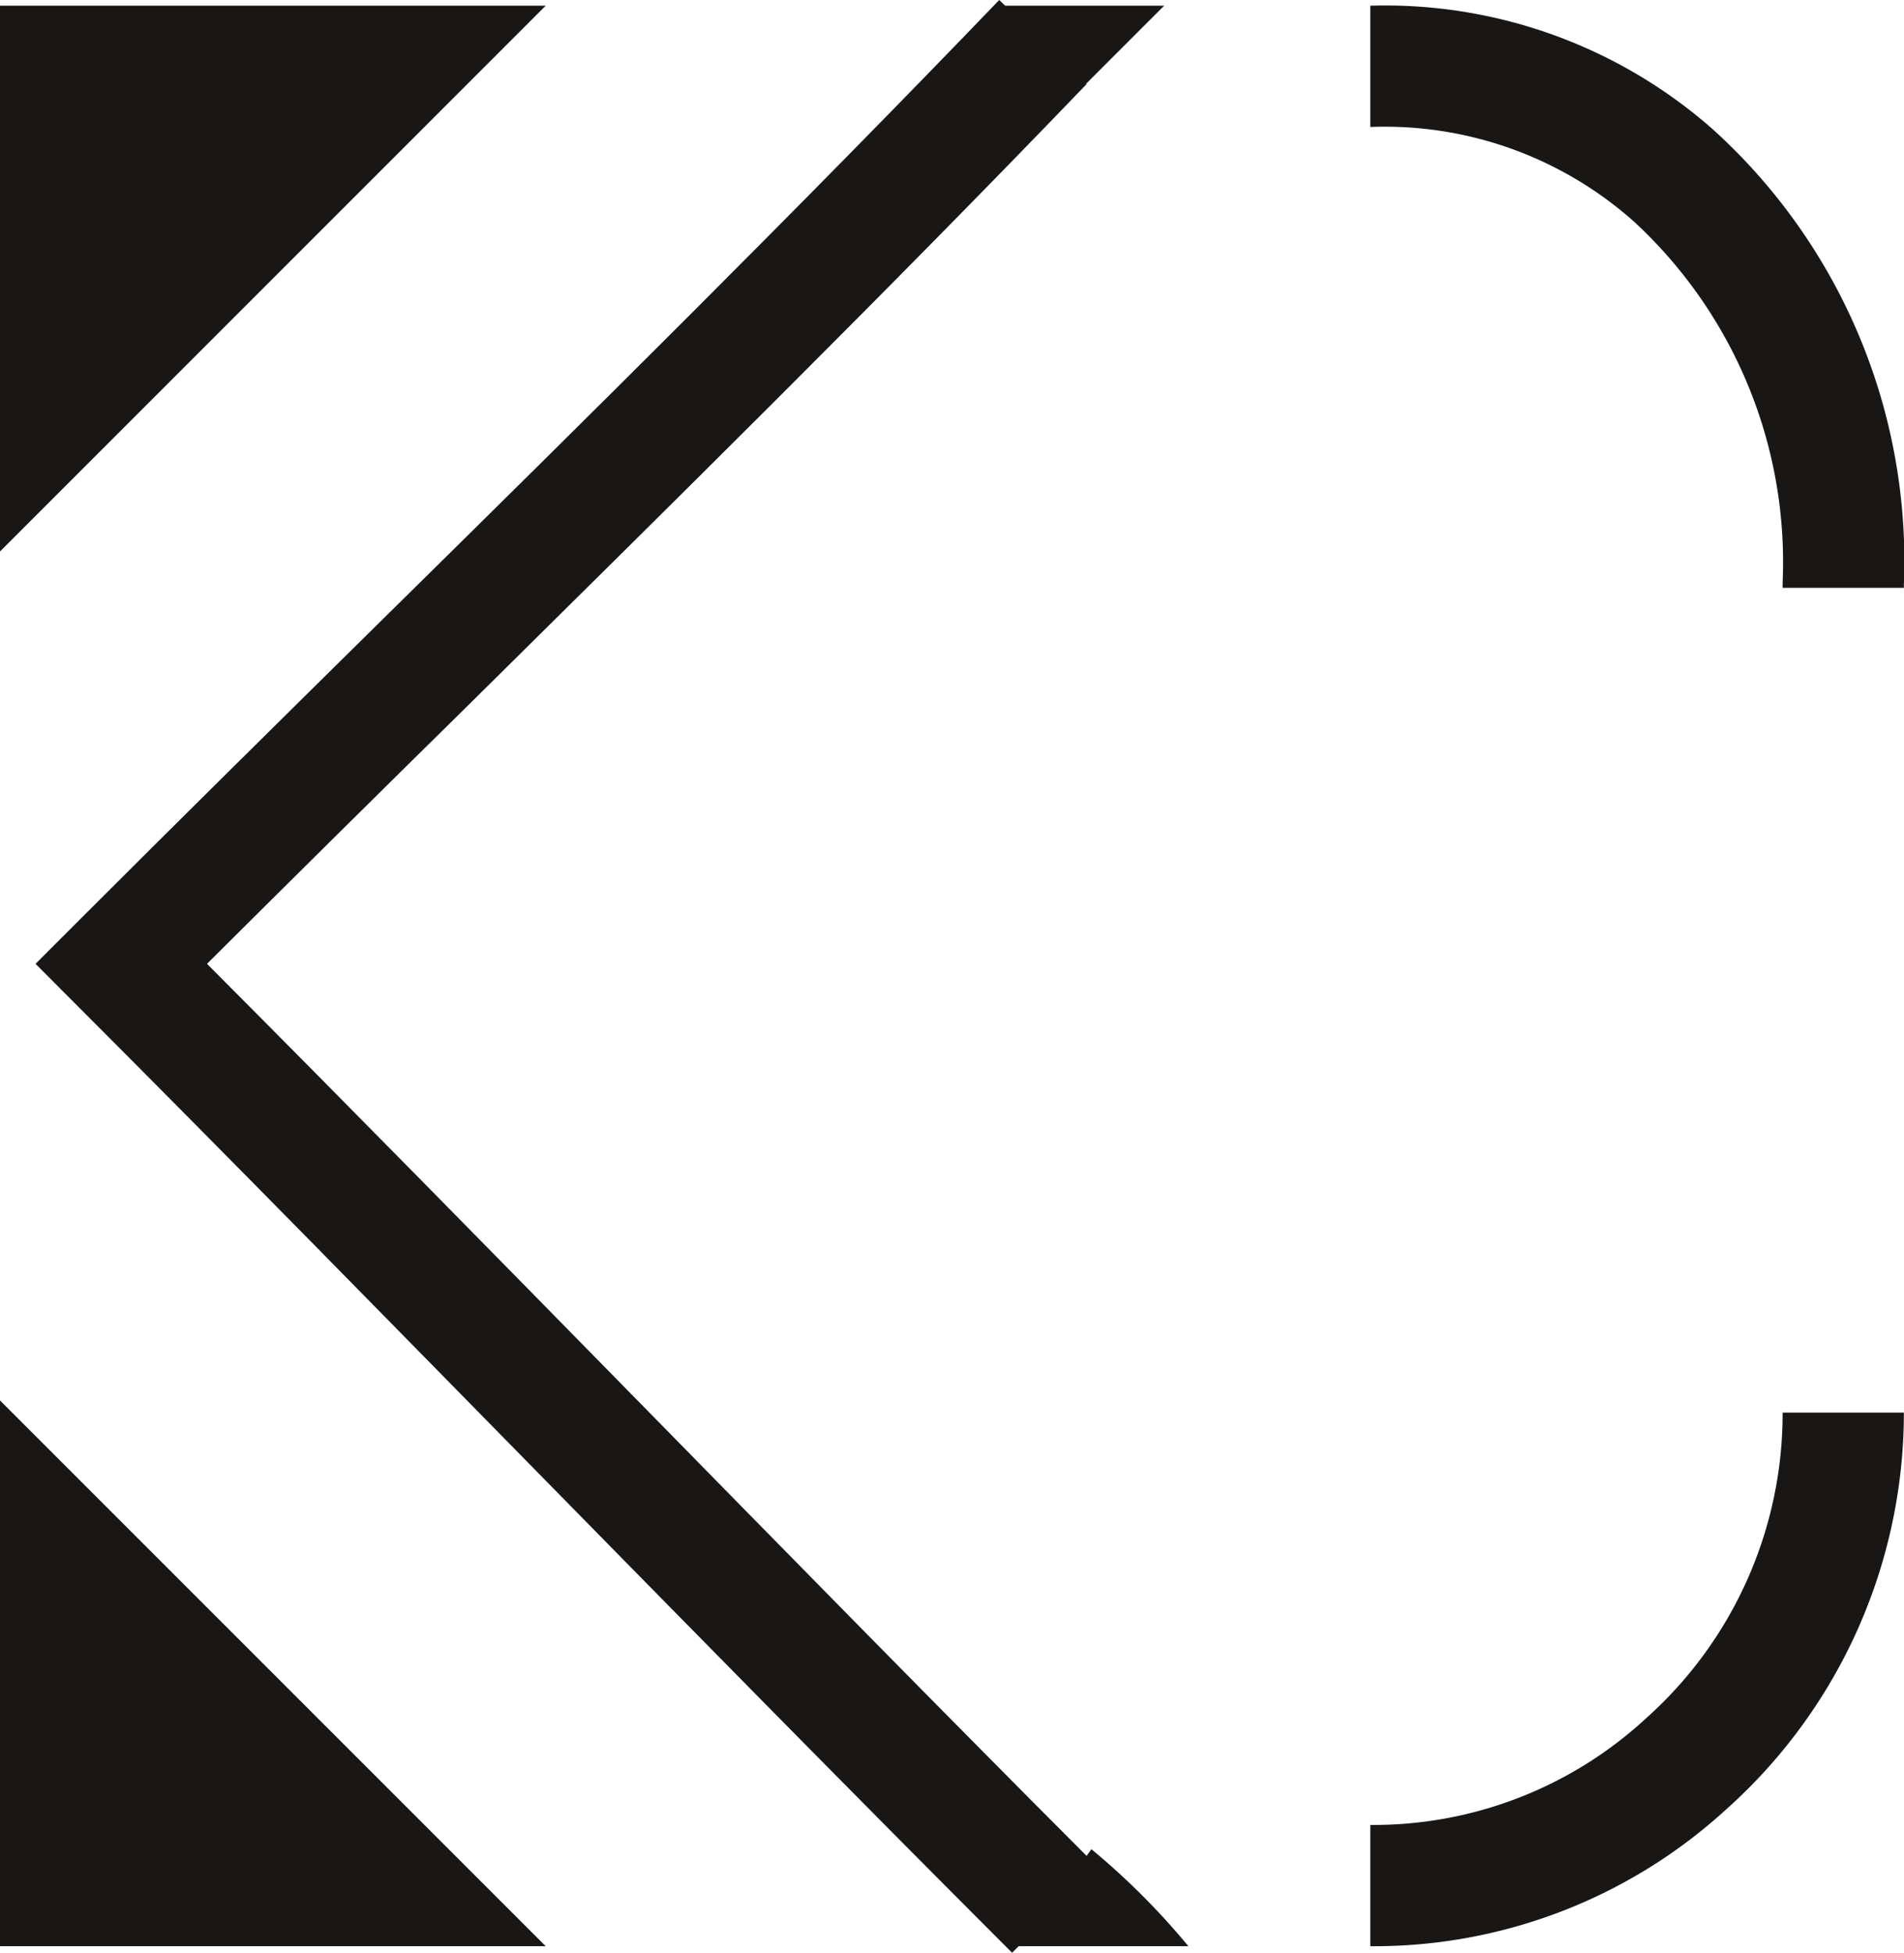
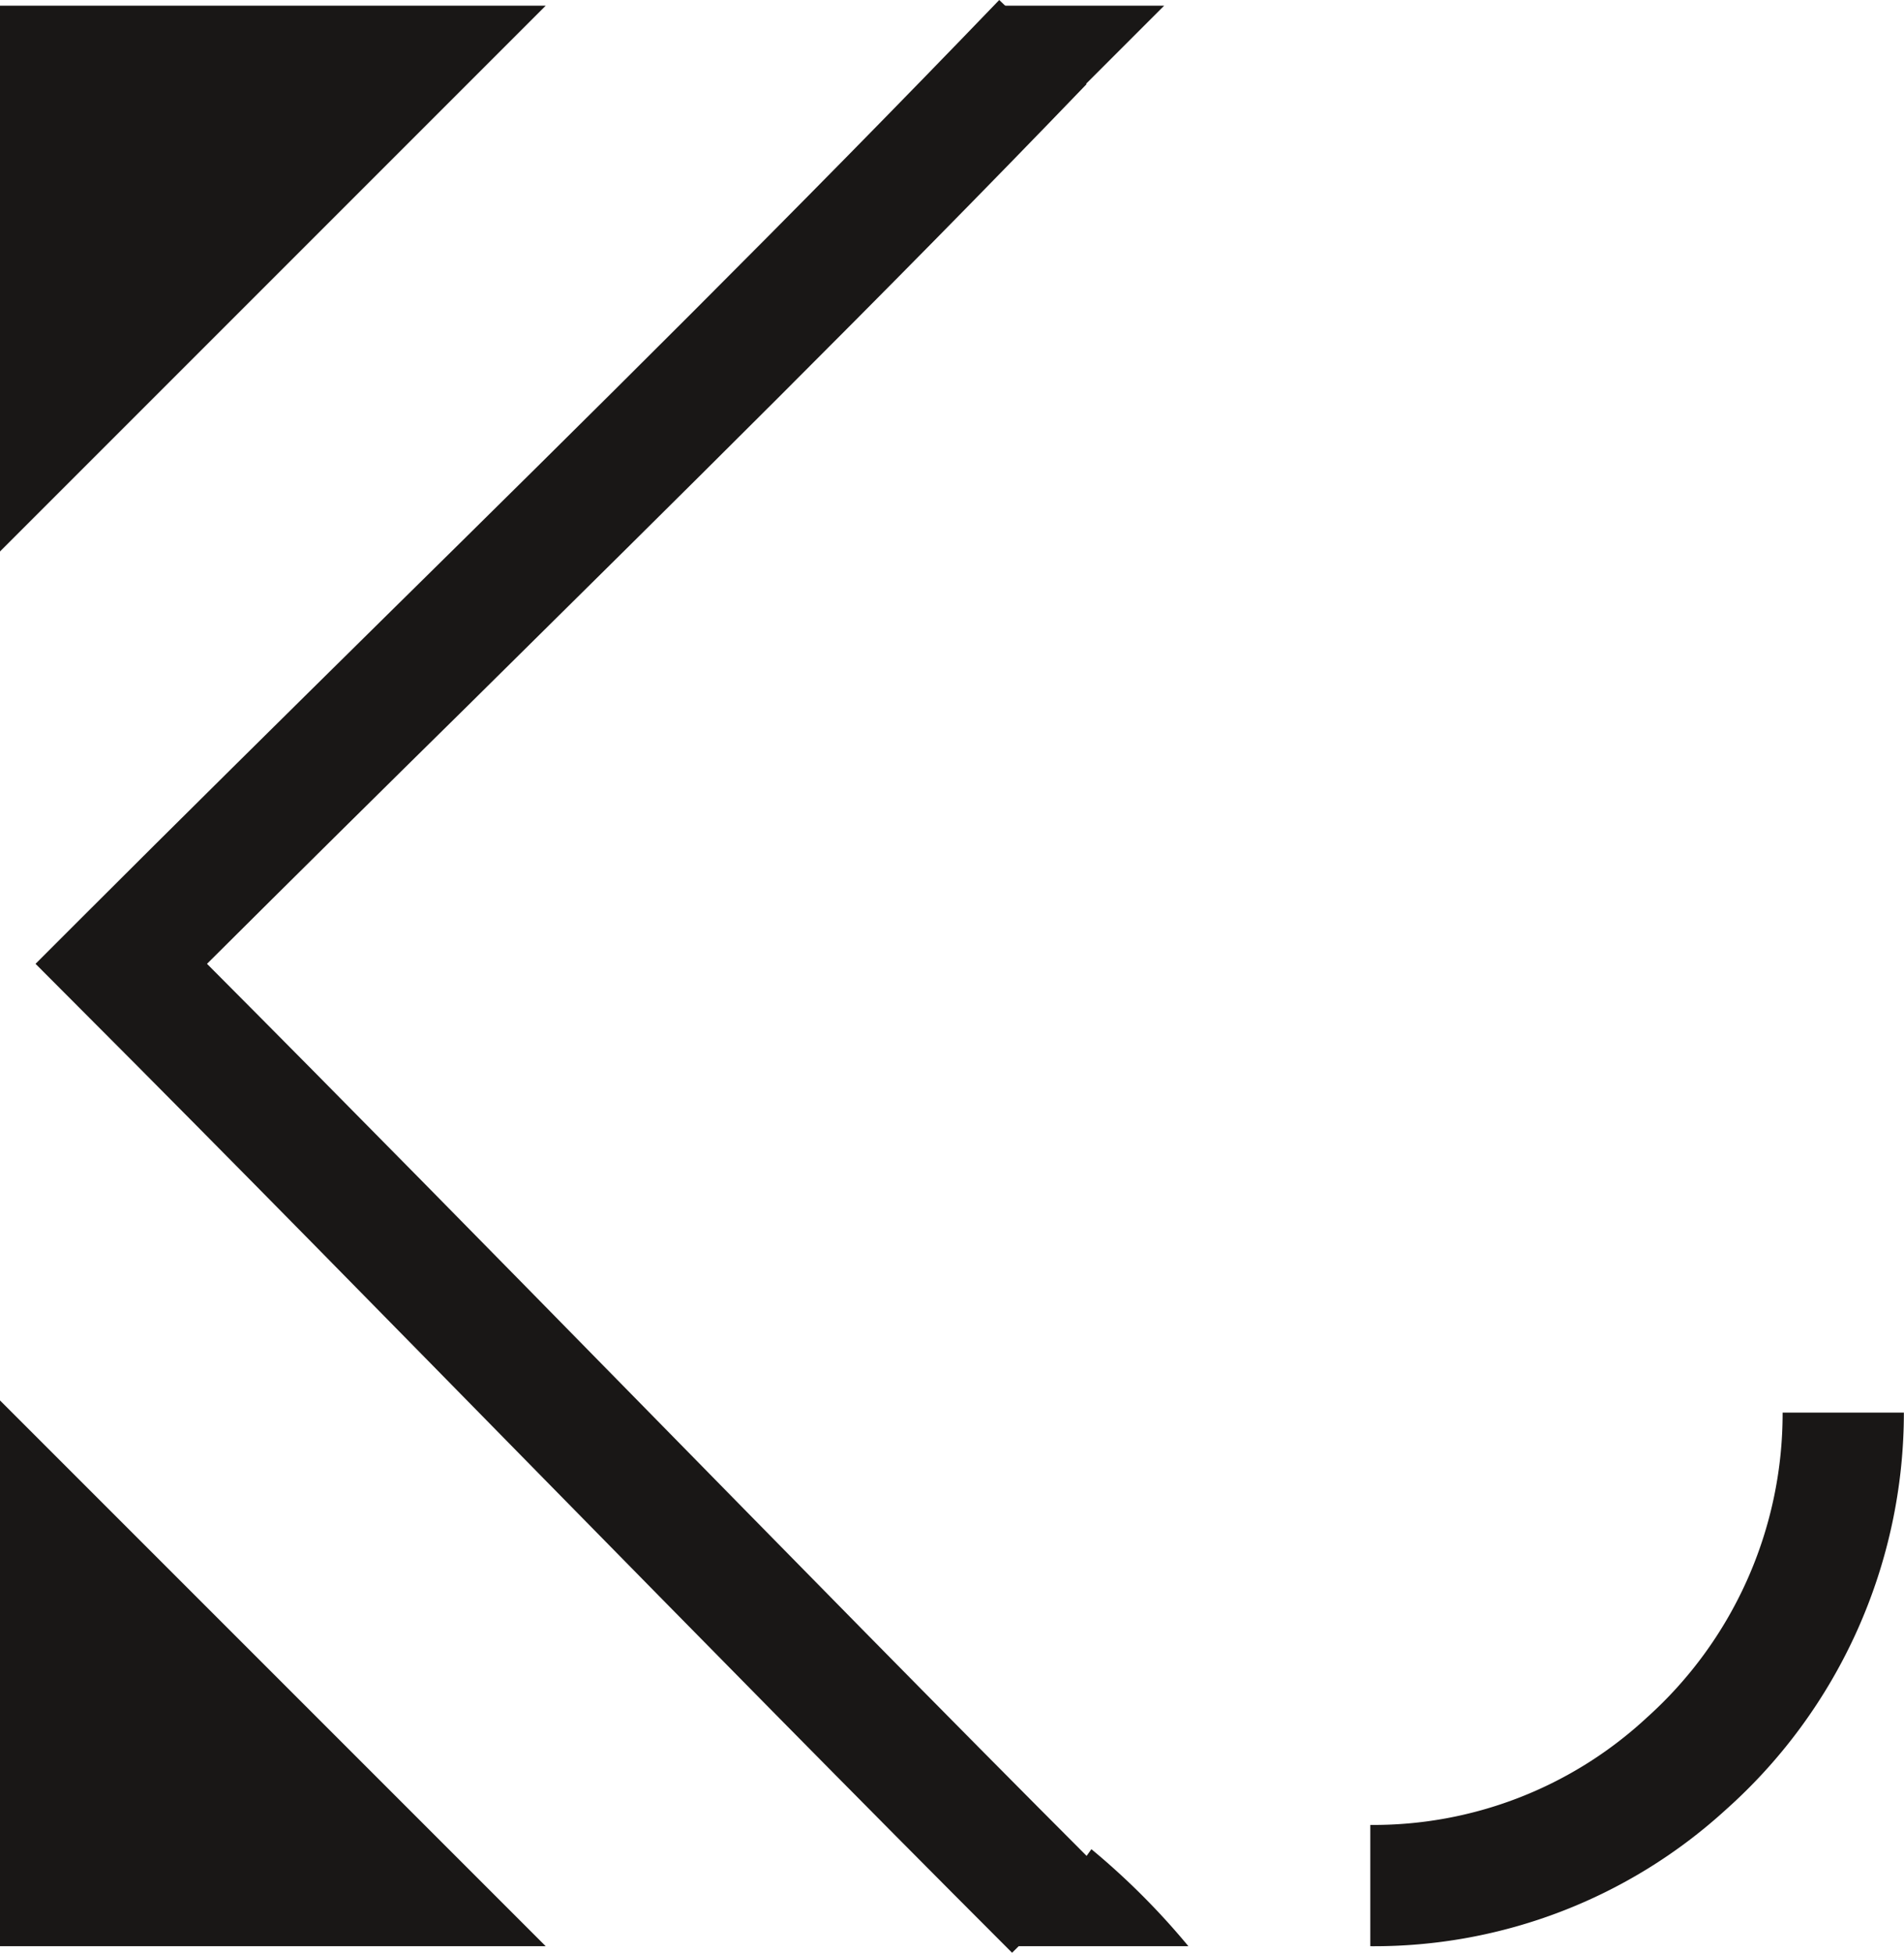
<svg xmlns="http://www.w3.org/2000/svg" data-bbox="0 0 15.704 16.101" viewBox="0 0 15.701 16.1" height="16.1" width="15.701" data-type="color">
  <g>
    <path fill="#191716" d="M0 4.547v-4.5h4.5z" data-color="1" />
    <path fill="#191716" d="m0 11.547 4.5 4.5H0" data-color="1" />
    <path fill="#191716" d="m9.6.047-.7.7a4.62 4.62 0 0 0-.7-.7z" data-color="1" />
    <path fill="#191716" d="M9 15.247a6.034 6.034 0 0 1 .8.8H8.3a5.008 5.008 0 0 0 .7-.8z" data-color="1" />
    <path fill="#191716" d="M8.346 16.101c-1.3-1.3-2.6-2.624-3.853-3.9s-2.548-2.6-3.847-3.9l-.353-.354.354-.354c.831-.831 1.688-1.677 2.517-2.495C4.84 3.447 6.574 1.733 8.24 0l.72.694C7.286 2.435 5.547 4.147 3.866 5.81c-.711.7-1.442 1.423-2.159 2.137 1.183 1.187 2.359 2.386 3.5 3.549 1.253 1.277 2.548 2.6 3.847 3.9z" data-color="1" />
    <path fill="#191716" d="M11.3 16.047v-1a3.312 3.312 0 0 0 2.264-.87l.013-.012a3.368 3.368 0 0 0 1.123-2.518h1a4.387 4.387 0 0 1-1.47 3.276 4.3 4.3 0 0 1-2.93 1.124z" data-color="1" />
-     <path fill="#191716" d="M15.7 4.847h-1v-.044a3.819 3.819 0 0 0-1.228-2.978l-.007-.006a3.089 3.089 0 0 0-2.165-.772v-1a4.087 4.087 0 0 1 2.831 1.025A4.8 4.8 0 0 1 15.7 4.819z" data-color="1" />
  </g>
</svg>